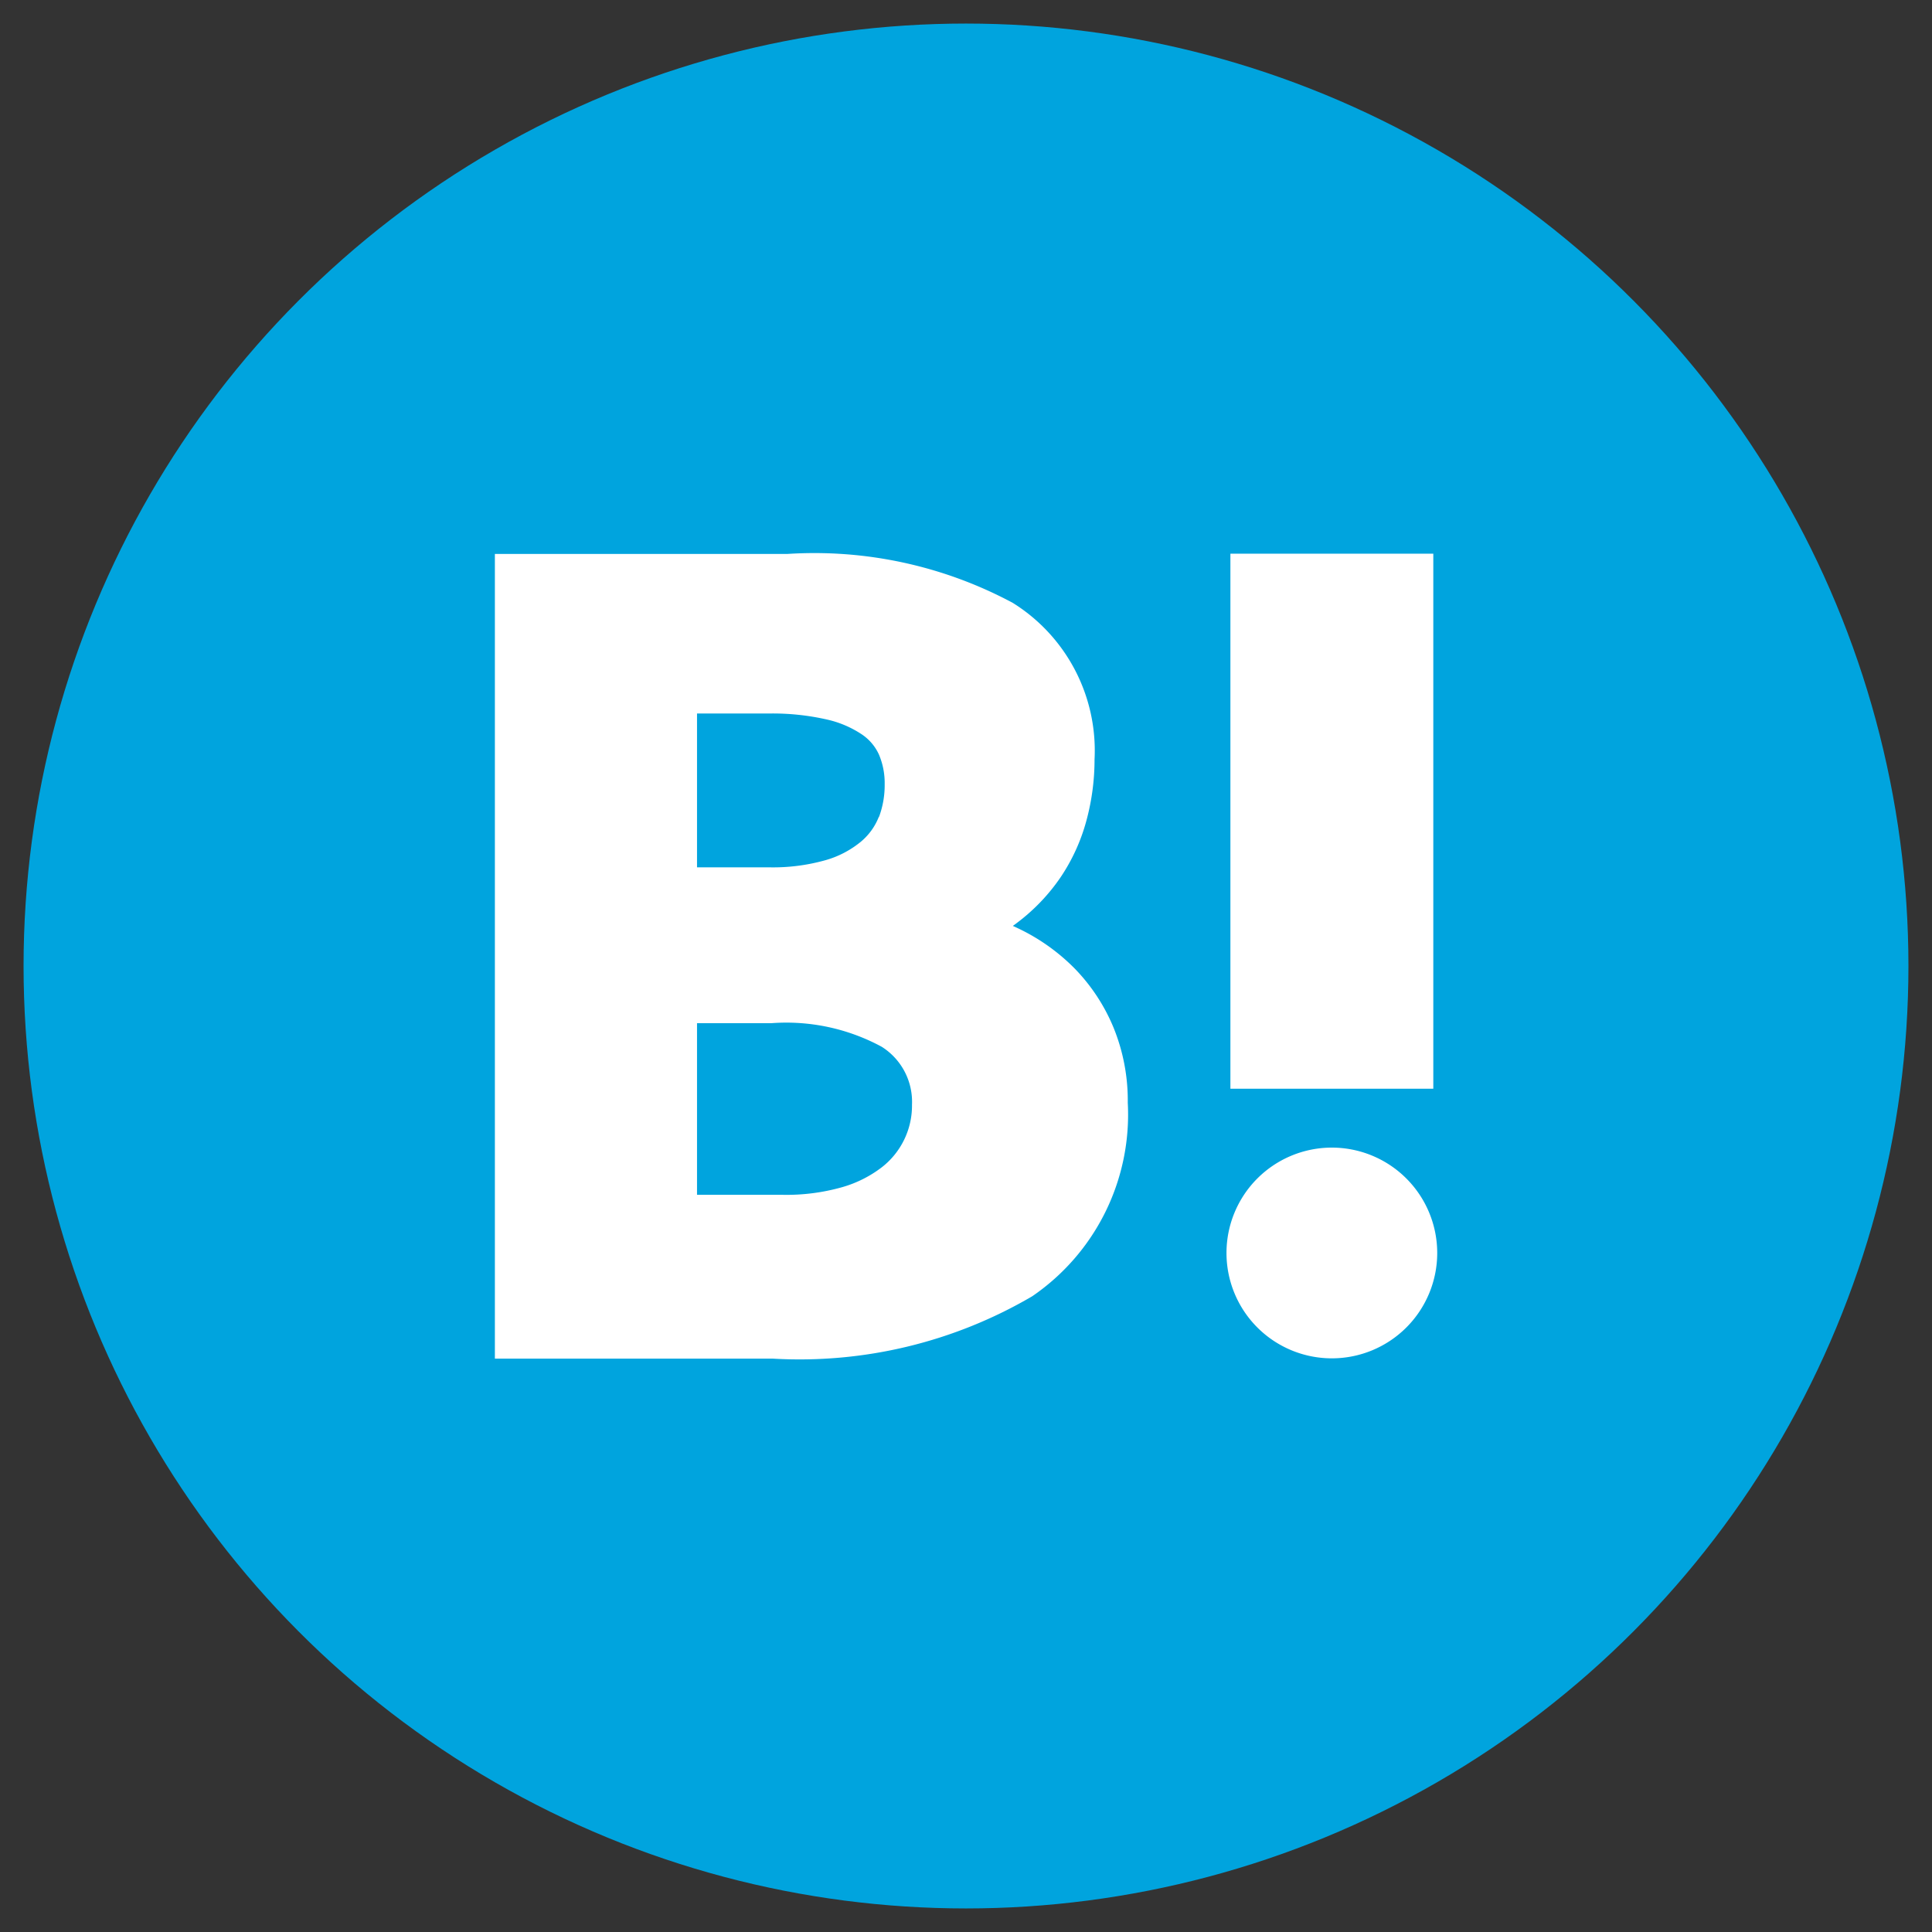
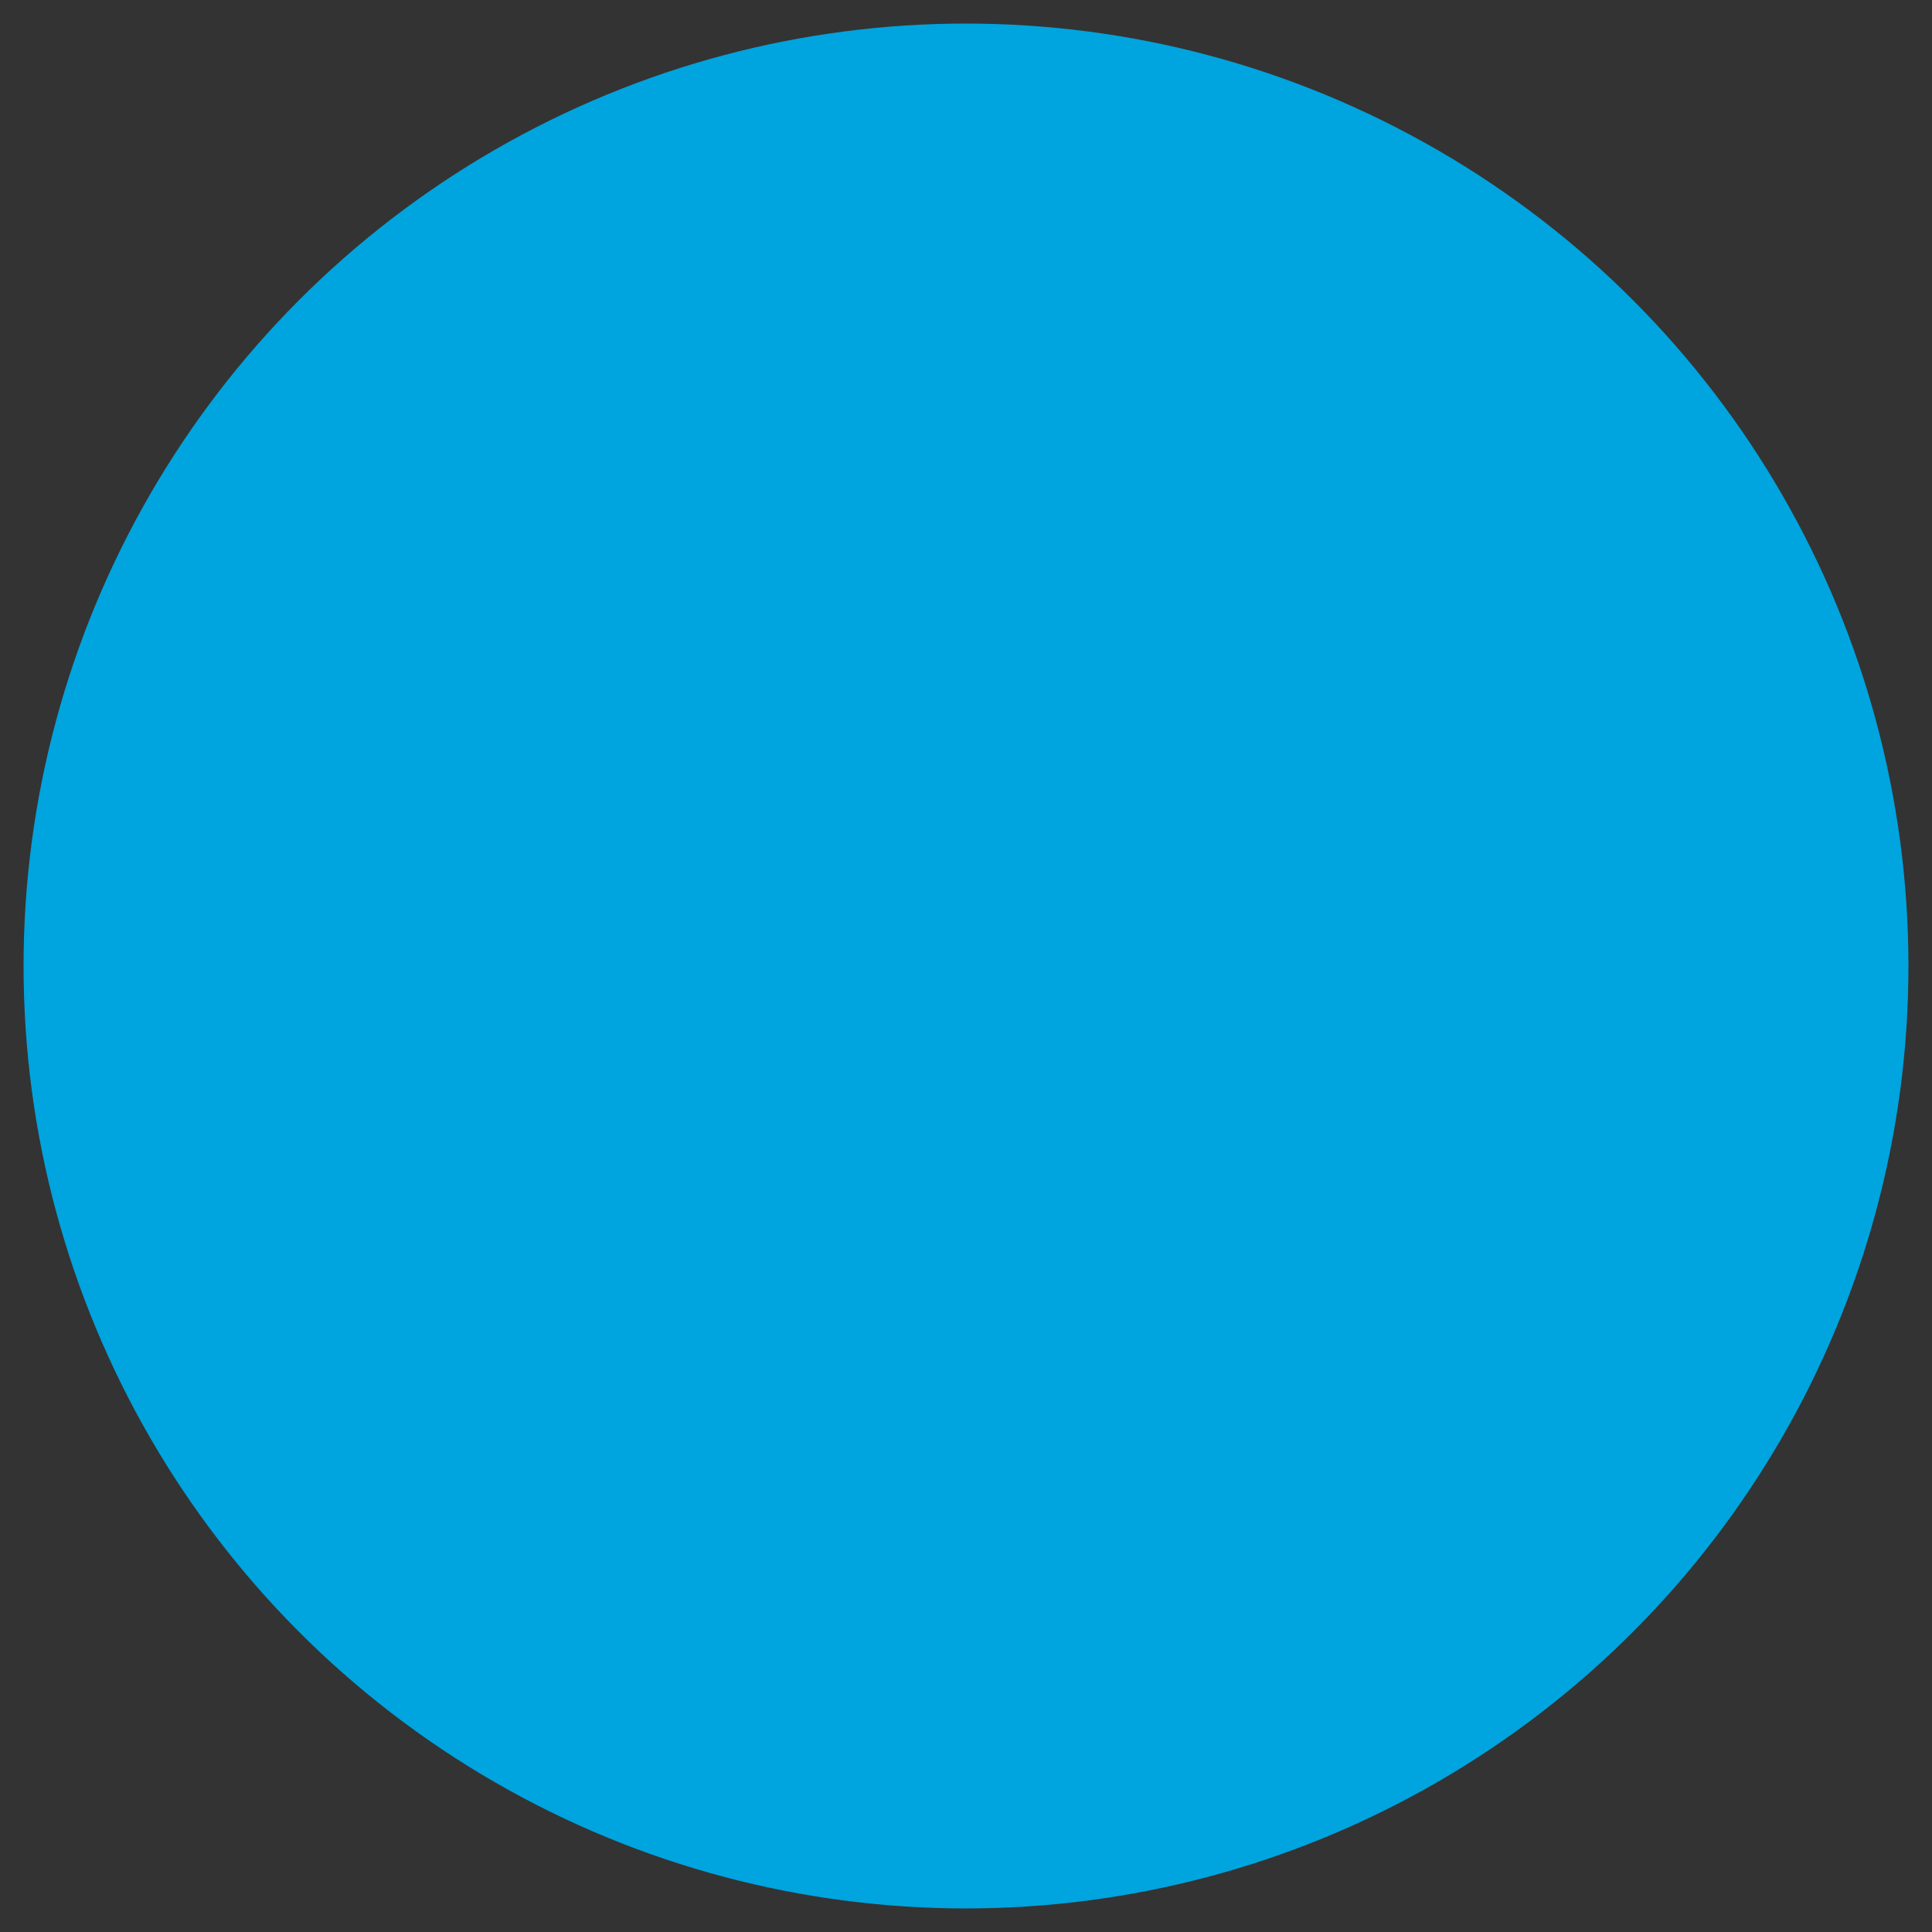
<svg xmlns="http://www.w3.org/2000/svg" width="41" height="41">
  <rect width="100%" height="100%" fill="#333333" stroke="none" />
  <g transform="translate(.5 .5)">
    <circle cx="20" cy="20" r="20" fill="#00a4de" />
-     <path d="M20-.5a20.505 20.505 0 0 1 7.98 39.389A20.505 20.505 0 0 1 12.02 1.111 20.372 20.372 0 0 1 20-.5Zm0 40A19.5 19.5 0 1 0 .5 20 19.522 19.522 0 0 0 20 39.5Z" fill="rgba(0,0,0,0)" />
  </g>
  <g fill="#fff">
-     <path d="M23.628 21.8a3.972 3.972 0 0 0-.82-1.245 4.254 4.254 0 0 0-1.194-.85l-.12-.056q.046-.032.09-.066a4.094 4.094 0 0 0 .924-.967 4.029 4.029 0 0 0 .547-1.2 4.974 4.974 0 0 0 .173-1.3 3.694 3.694 0 0 0-1.737-3.323 8.912 8.912 0 0 0-4.789-1.037h-6.2v17.076h5.891a9.767 9.767 0 0 0 5.512-1.323 4.67 4.67 0 0 0 2.028-4.108 4.1 4.1 0 0 0-.305-1.601Zm-8.836-.086h1.572a4.251 4.251 0 0 1 2.347.5 1.38 1.38 0 0 1 .643 1.227 1.657 1.657 0 0 1-.639 1.329 2.509 2.509 0 0 1-.841.423 4.325 4.325 0 0 1-1.254.163h-1.828Zm3.858-4.379a1.31 1.31 0 0 1-.377.524 2.066 2.066 0 0 1-.743.392 4.113 4.113 0 0 1-1.22.155h-1.518v-3.264h1.518a5.173 5.173 0 0 1 1.237.127 2.2 2.2 0 0 1 .75.321 1.028 1.028 0 0 1 .356.424 1.54 1.54 0 0 1 .121.625 1.929 1.929 0 0 1-.12.697ZM30.5 26.59a2.236 2.236 0 1 1-2.237-2.236A2.237 2.237 0 0 1 30.5 26.59ZM26.111 11.75h4.306v11.354h-4.306z" />
-   </g>
+     </g>
</svg>